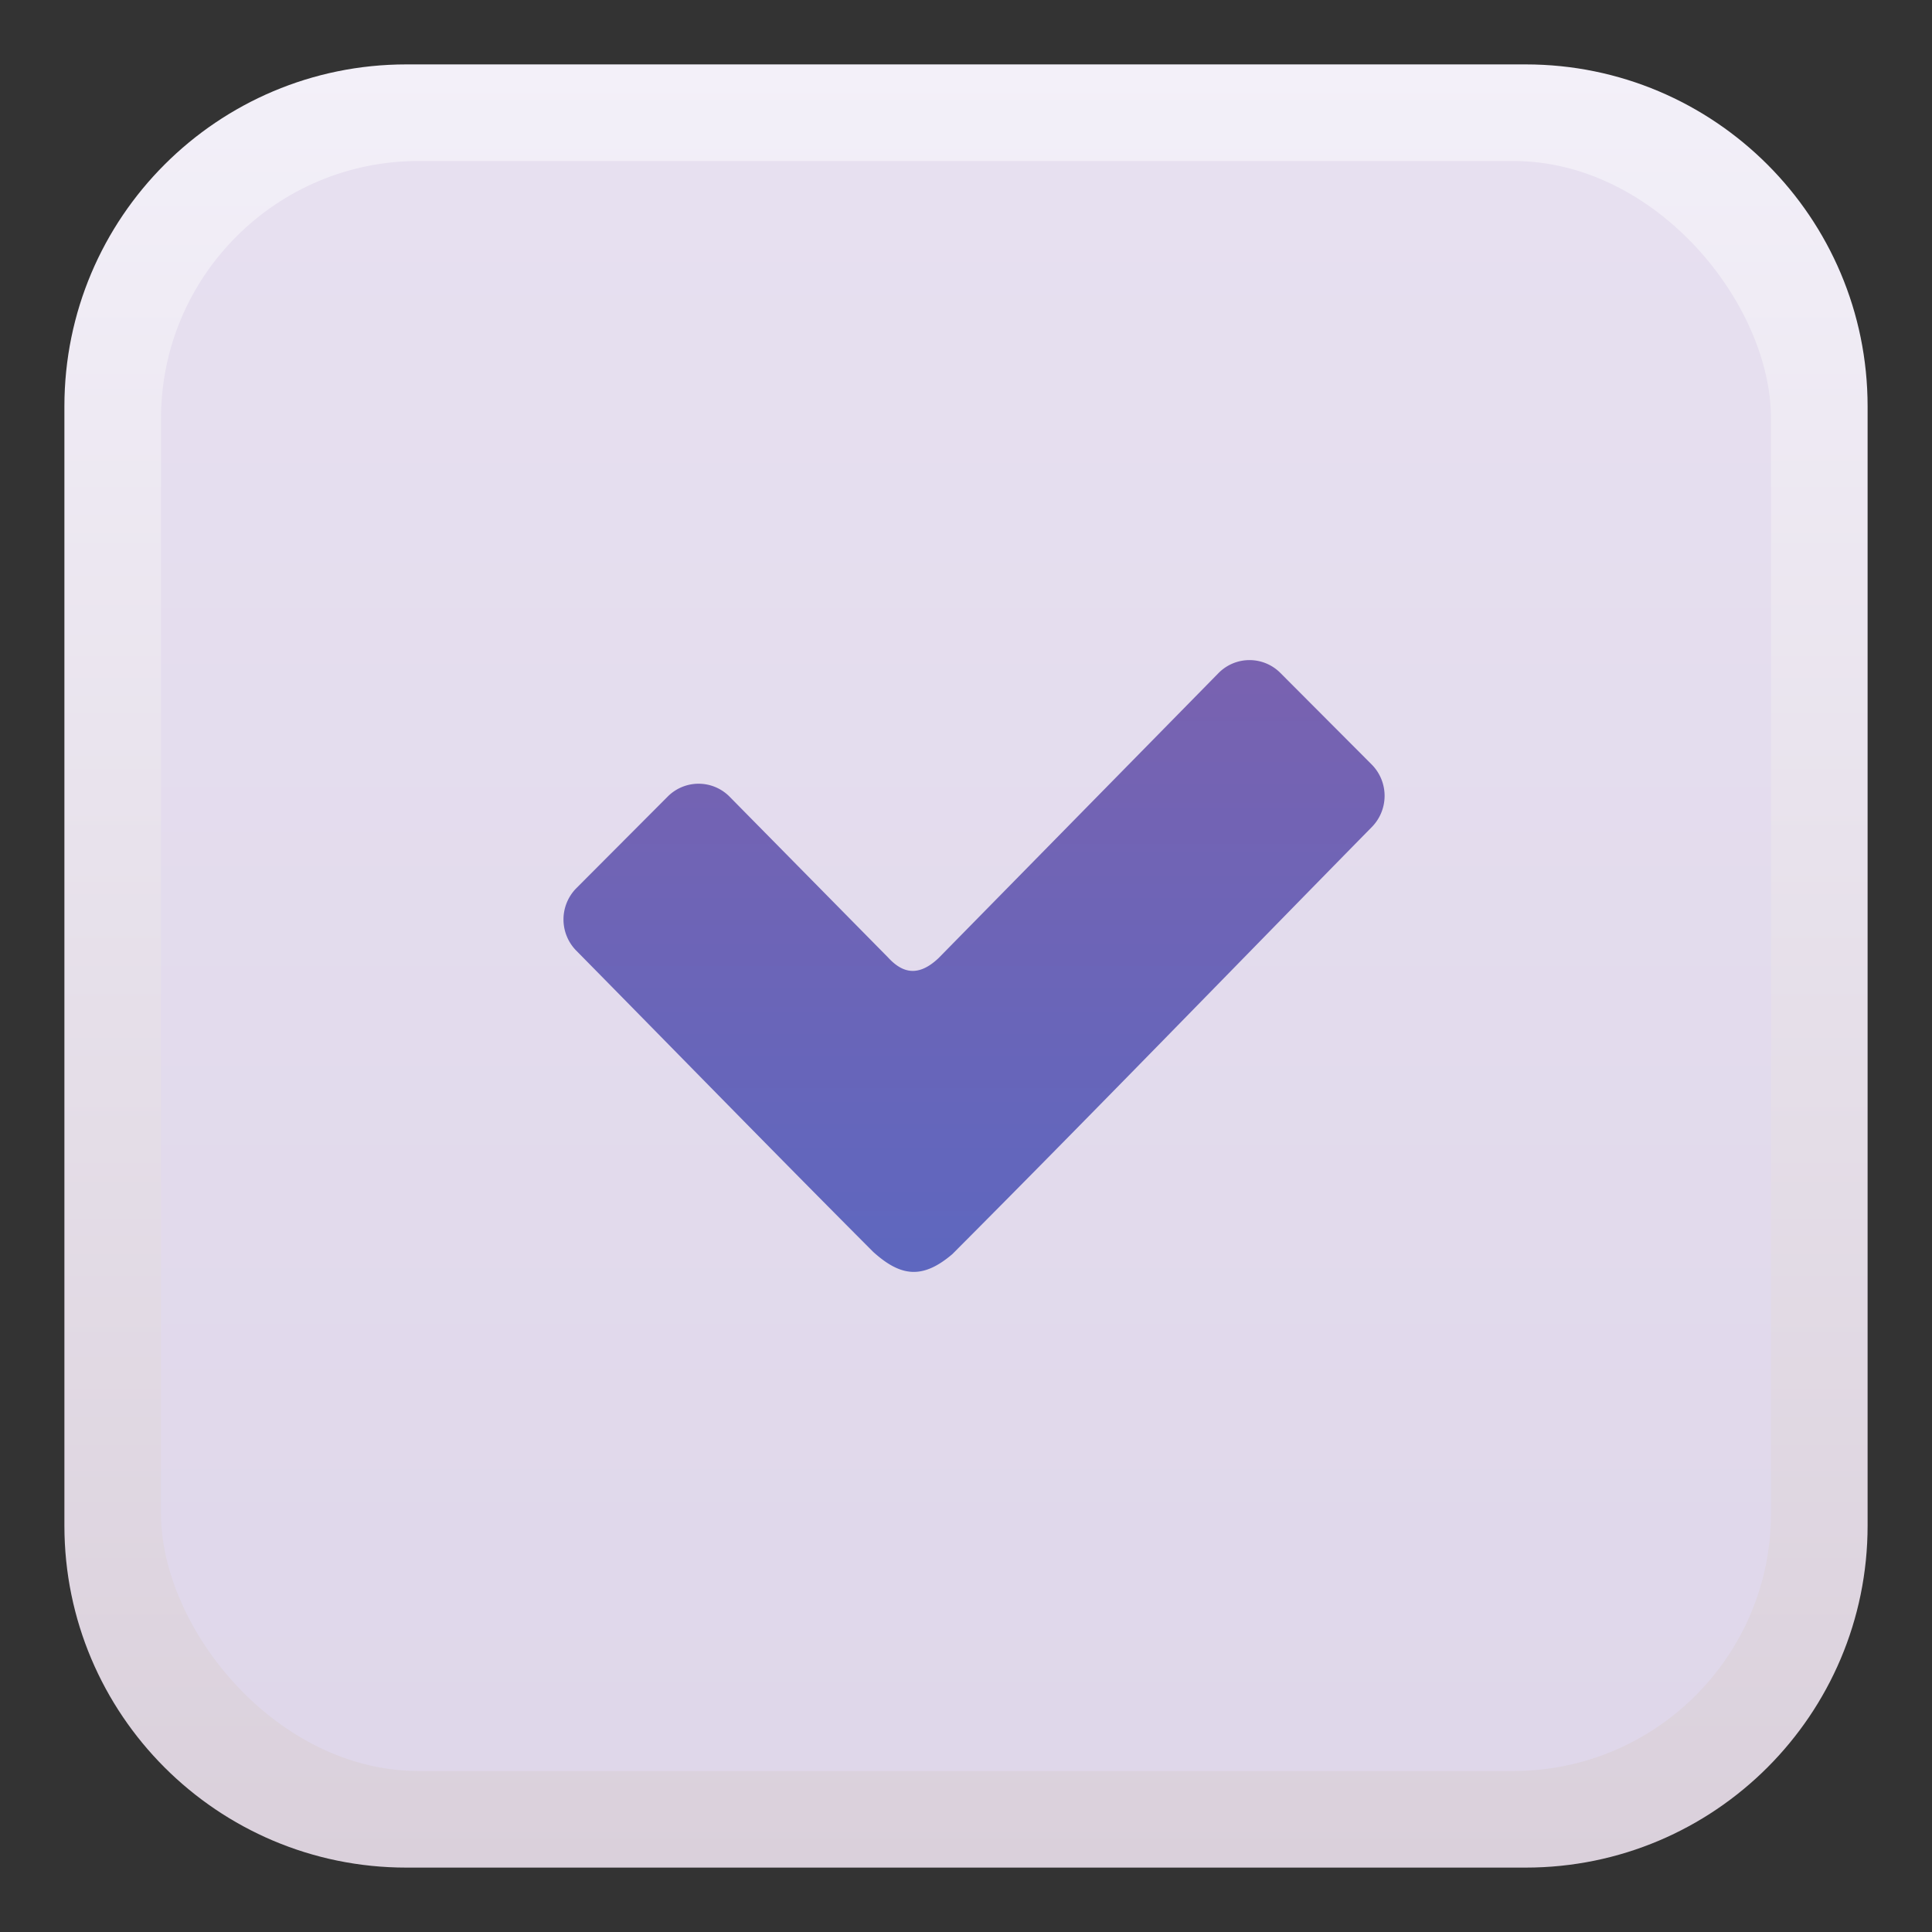
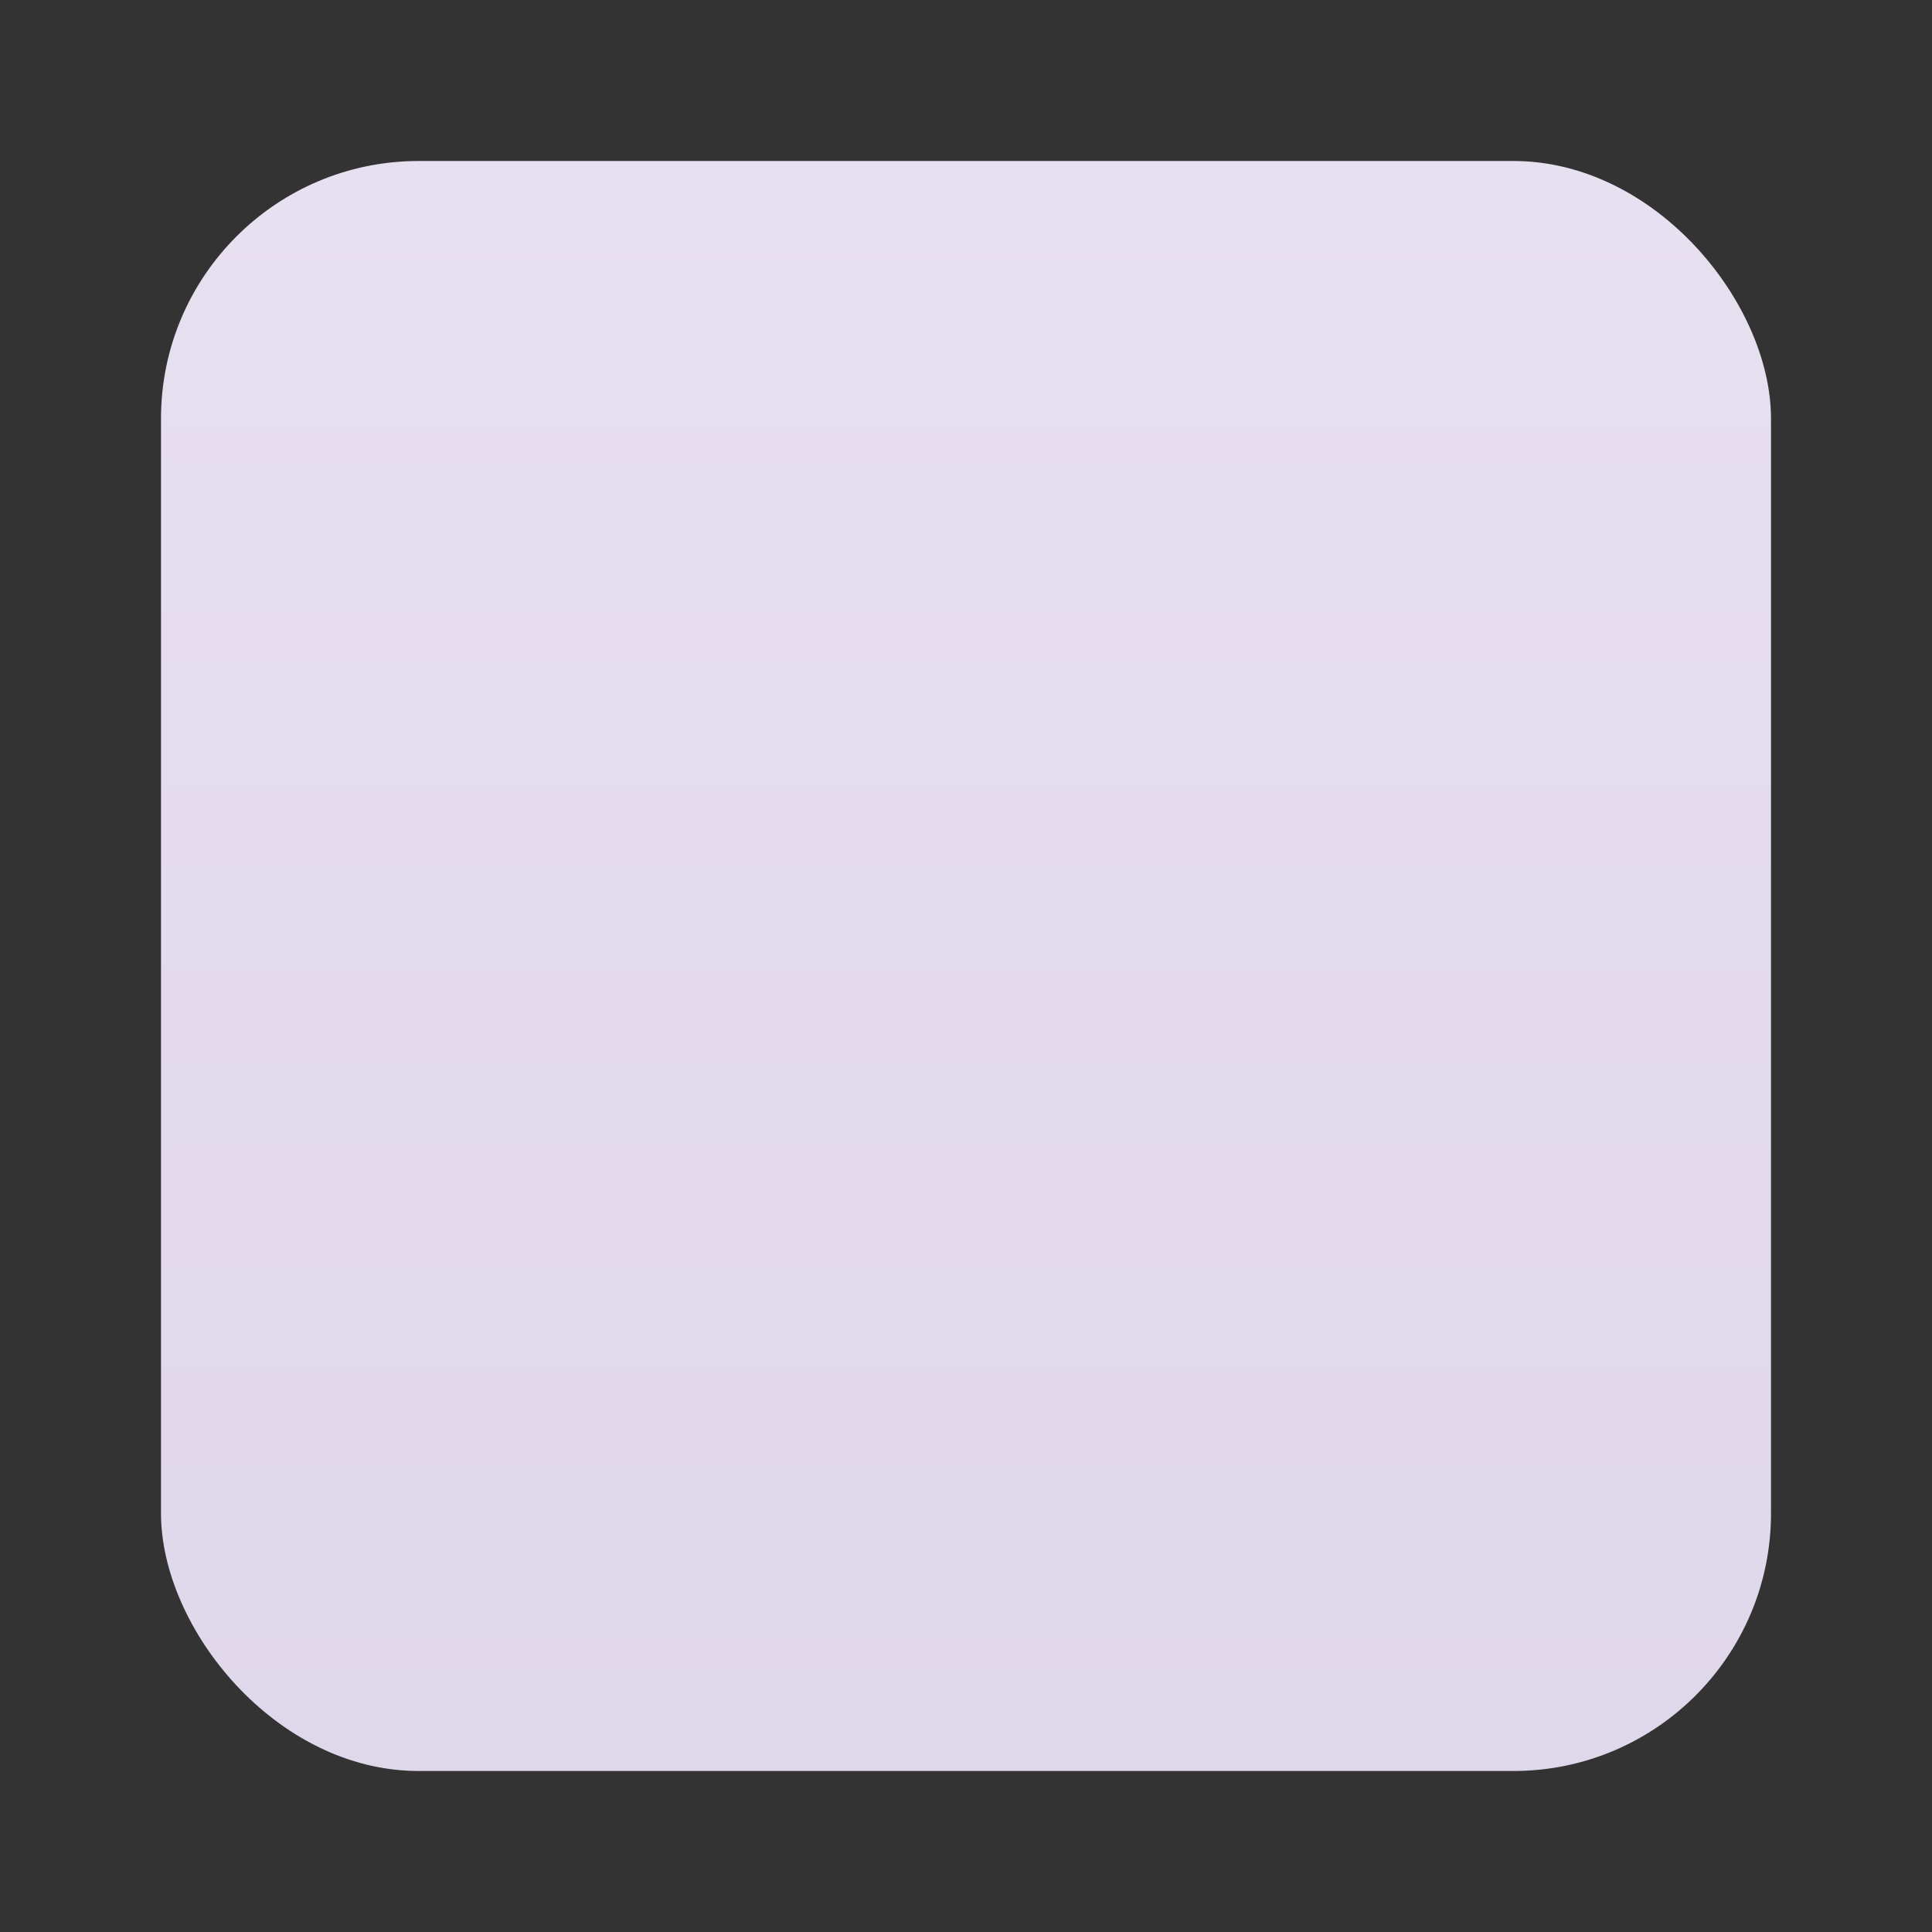
<svg xmlns="http://www.w3.org/2000/svg" width="120" height="120" fill="none" viewBox="0 0 120 120">
  <rect x="0" y="0" width="120" height="120" fill="#333333" stroke="none" />
-   <path fill="url(#a)" d="M4 25.241C4 13.511 13.51 4 25.241 4H94.76C106.49 4 116 13.51 116 25.241V94.76C116 106.49 106.49 116 94.759 116H25.24C13.511 116 4 106.49 4 94.759z" />
  <rect width="100" height="100" x="10" y="10" fill="url(#b)" rx="16" />
-   <path fill="url(#c)" fill-rule="evenodd" d="m45.316 49.483 9.845 9.989c.859.933 1.84 1.258 3.132.04l17.392-17.707a2.703 2.703 0 0 1 3.837-.012l5.682 5.697a2.764 2.764 0 0 1 .01 3.871c-8.687 8.845-17.31 17.759-26.062 26.535-1.88 1.603-3.234 1.376-4.915-.137-6.187-6.204-12.3-12.479-18.451-18.72a2.76 2.76 0 0 1 .011-3.871l5.681-5.697a2.705 2.705 0 0 1 3.838.012" clip-rule="evenodd" />
  <defs>
    <linearGradient id="a" x1="60" x2="60" y1="4" y2="116" gradientUnits="userSpaceOnUse">
      <stop stop-color="#f3f0f9" />
      <stop offset="1" stop-color="#dad0db" />
    </linearGradient>
    <linearGradient id="b" x1="60" x2="60" y1="10" y2="110" gradientUnits="userSpaceOnUse">
      <stop stop-color="#e7e0f0" />
      <stop offset="1" stop-color="#dfd7ea" />
    </linearGradient>
    <linearGradient id="c" x1="60.5" x2="60.5" y1="41" y2="79" gradientUnits="userSpaceOnUse">
      <stop stop-color="#7962b0" />
      <stop offset="1" stop-color="#5e67bf" />
    </linearGradient>
  </defs>
</svg>